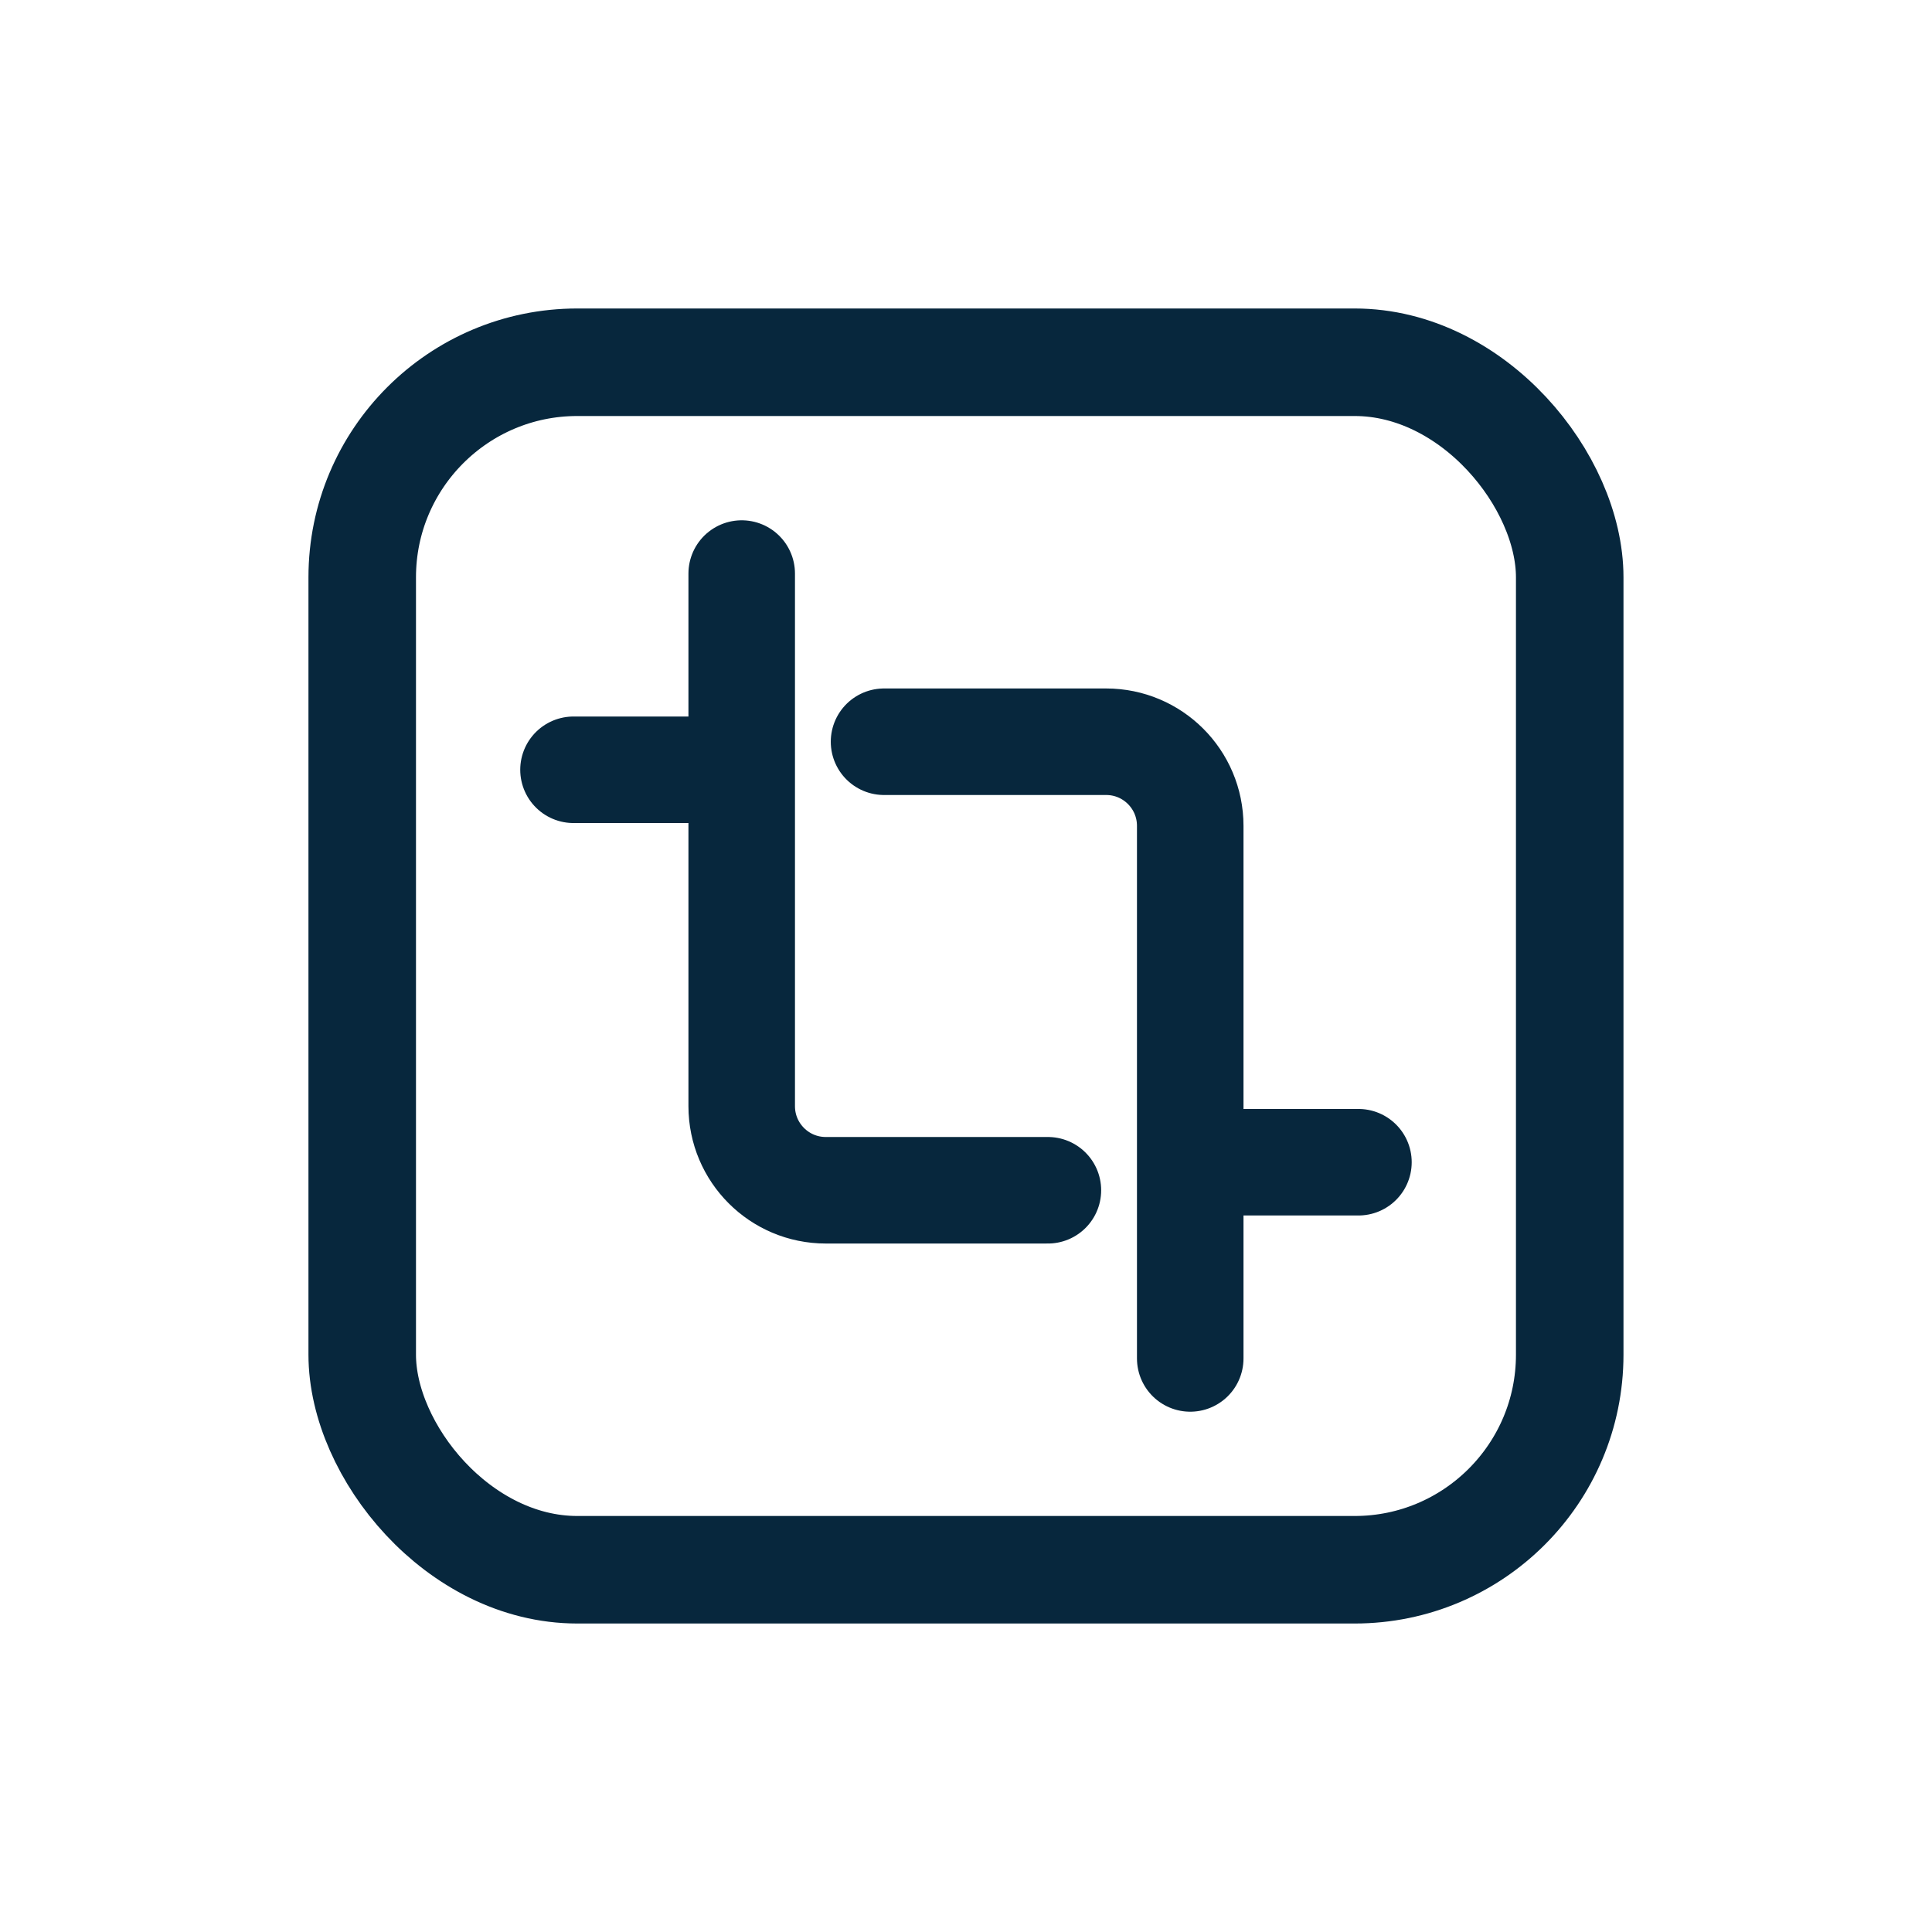
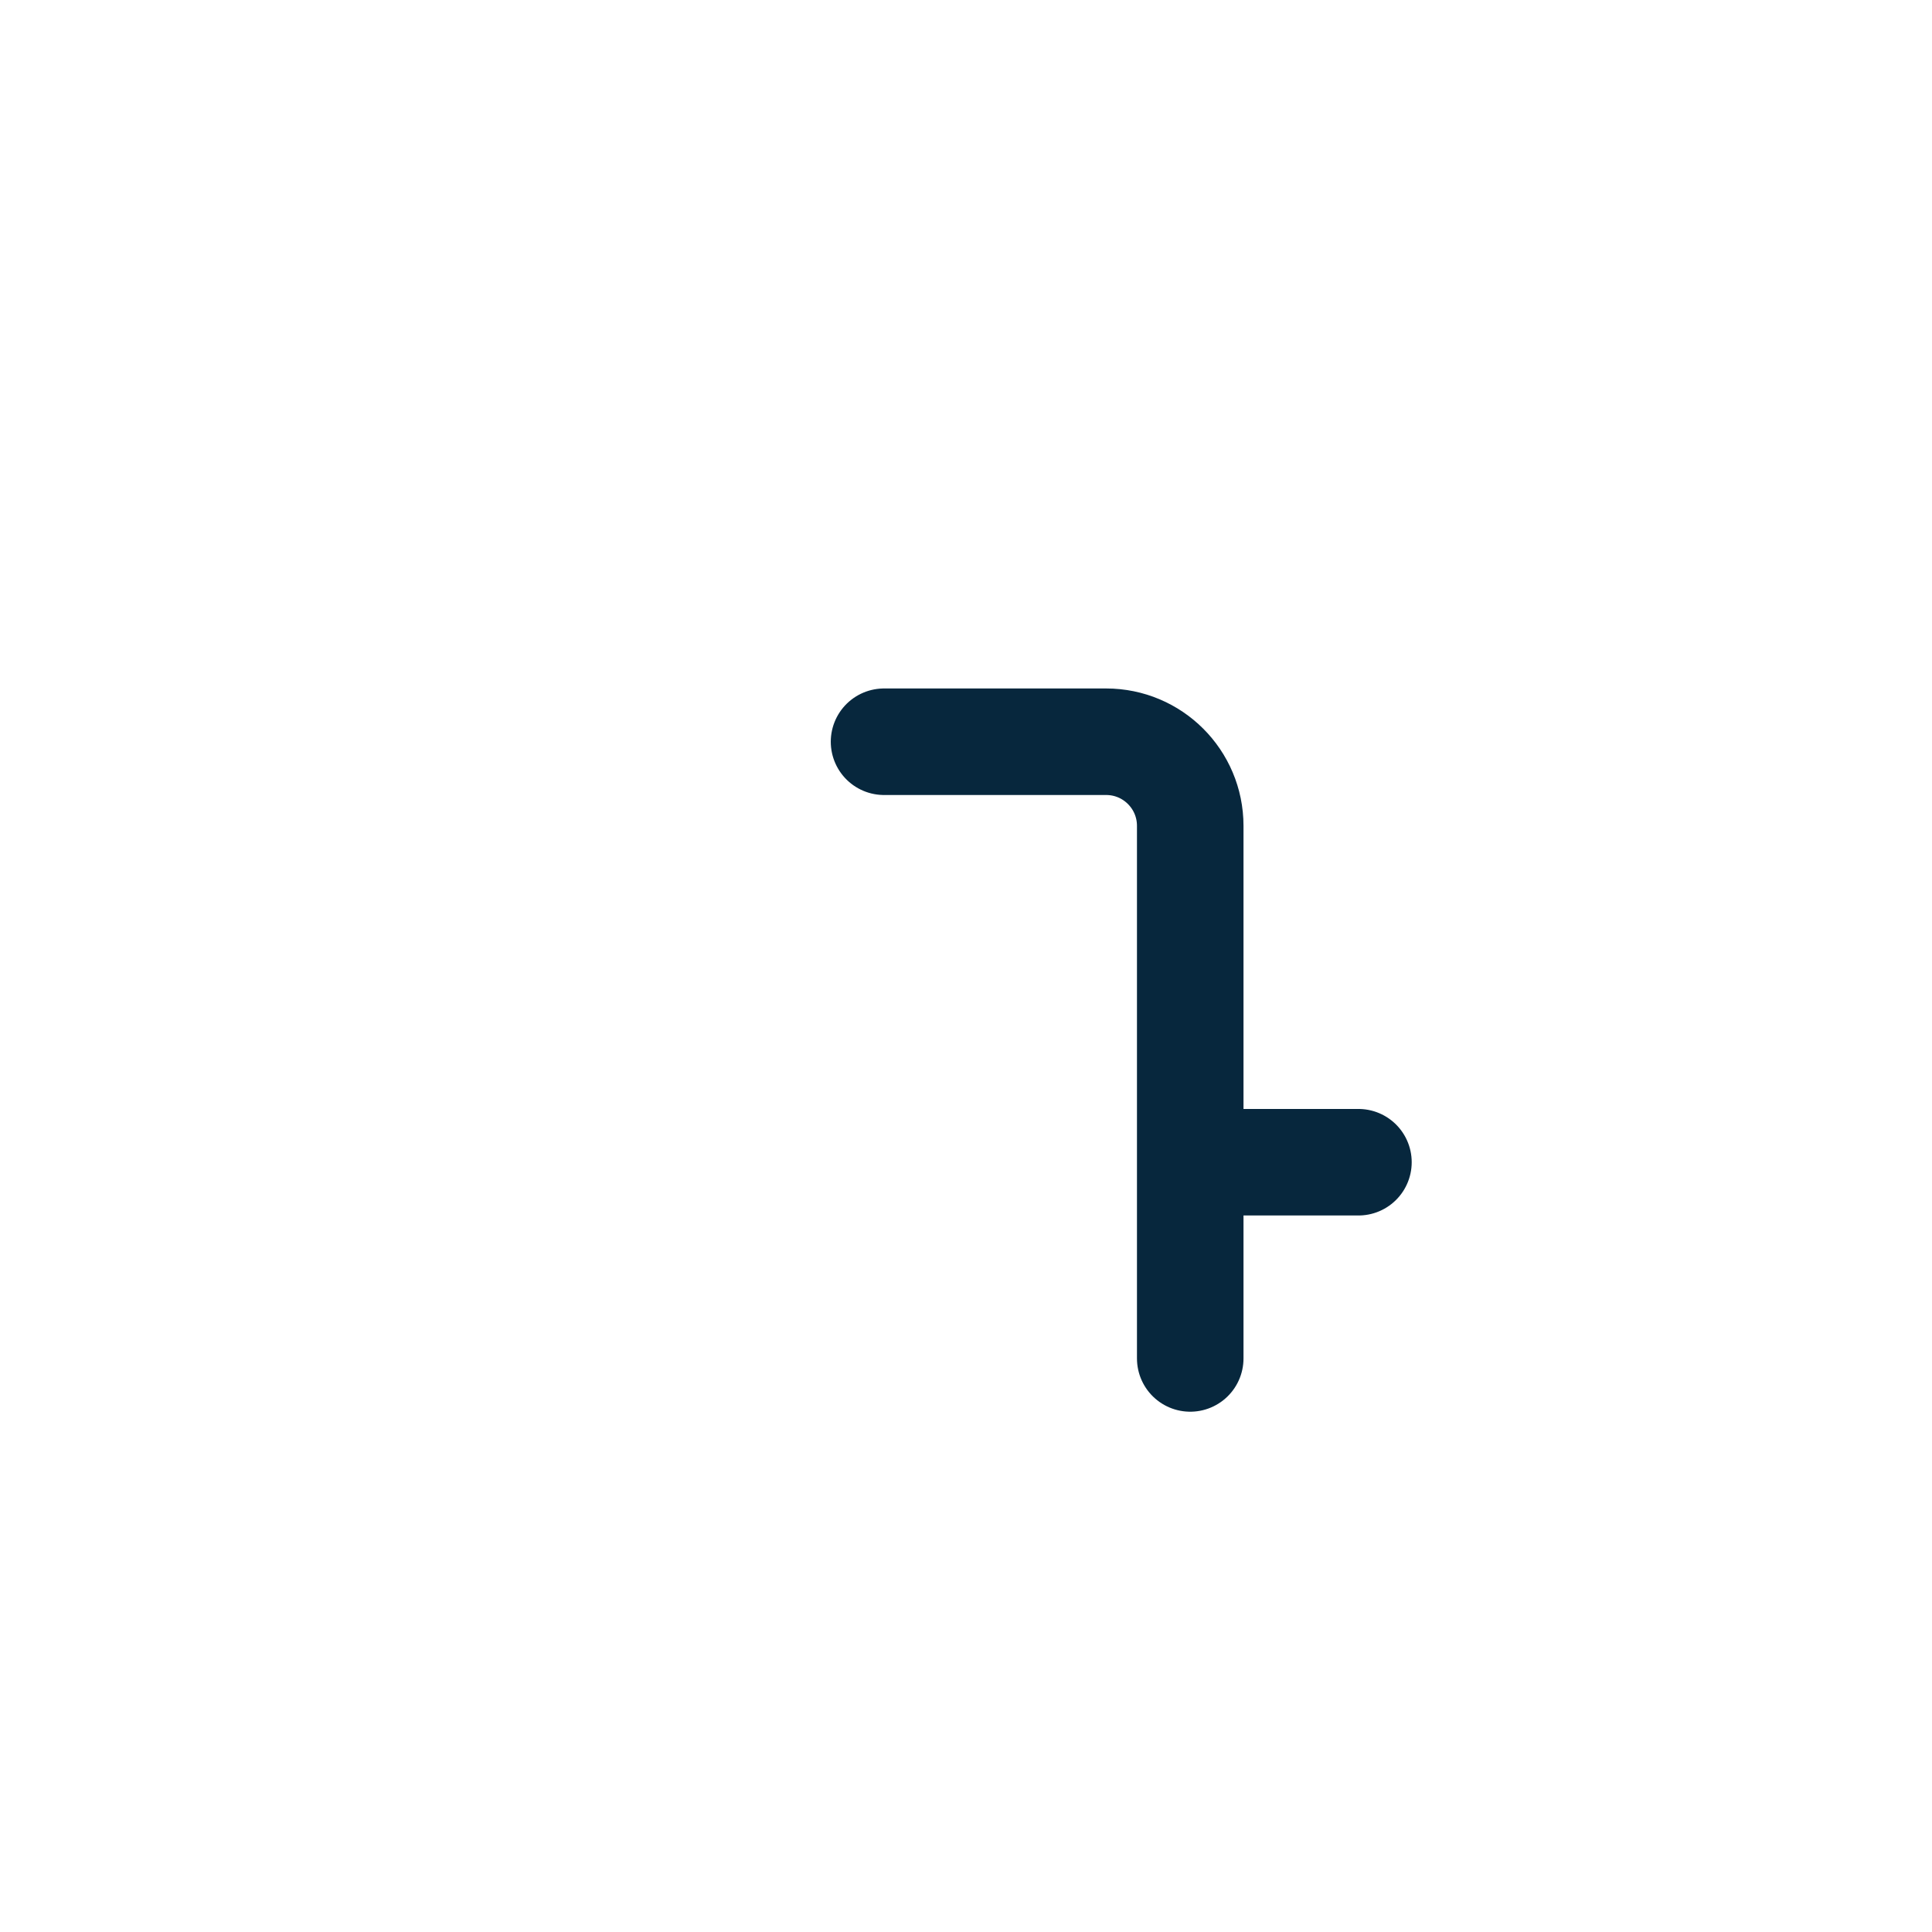
<svg xmlns="http://www.w3.org/2000/svg" width="64" height="64" viewBox="0 0 64 64" fill="none">
-   <rect x="11.999" y="12" width="40" height="40" rx="7.125" stroke="#07273D" stroke-width="3.562" stroke-linecap="round" />
-   <path d="M24.57 19V25.5M34.713 39.429H27.355C25.817 39.429 24.57 38.182 24.57 36.643V25.5M24.57 25.5H18.998" stroke="#07273D" stroke-width="3.529" stroke-linecap="round" />
  <path d="M39.428 45L39.428 38.5M29.285 24.571L36.643 24.571C38.181 24.571 39.428 25.818 39.428 27.357L39.428 38.5M39.428 38.5L45 38.5" stroke="#07273D" stroke-width="3.529" stroke-linecap="round" />
</svg>